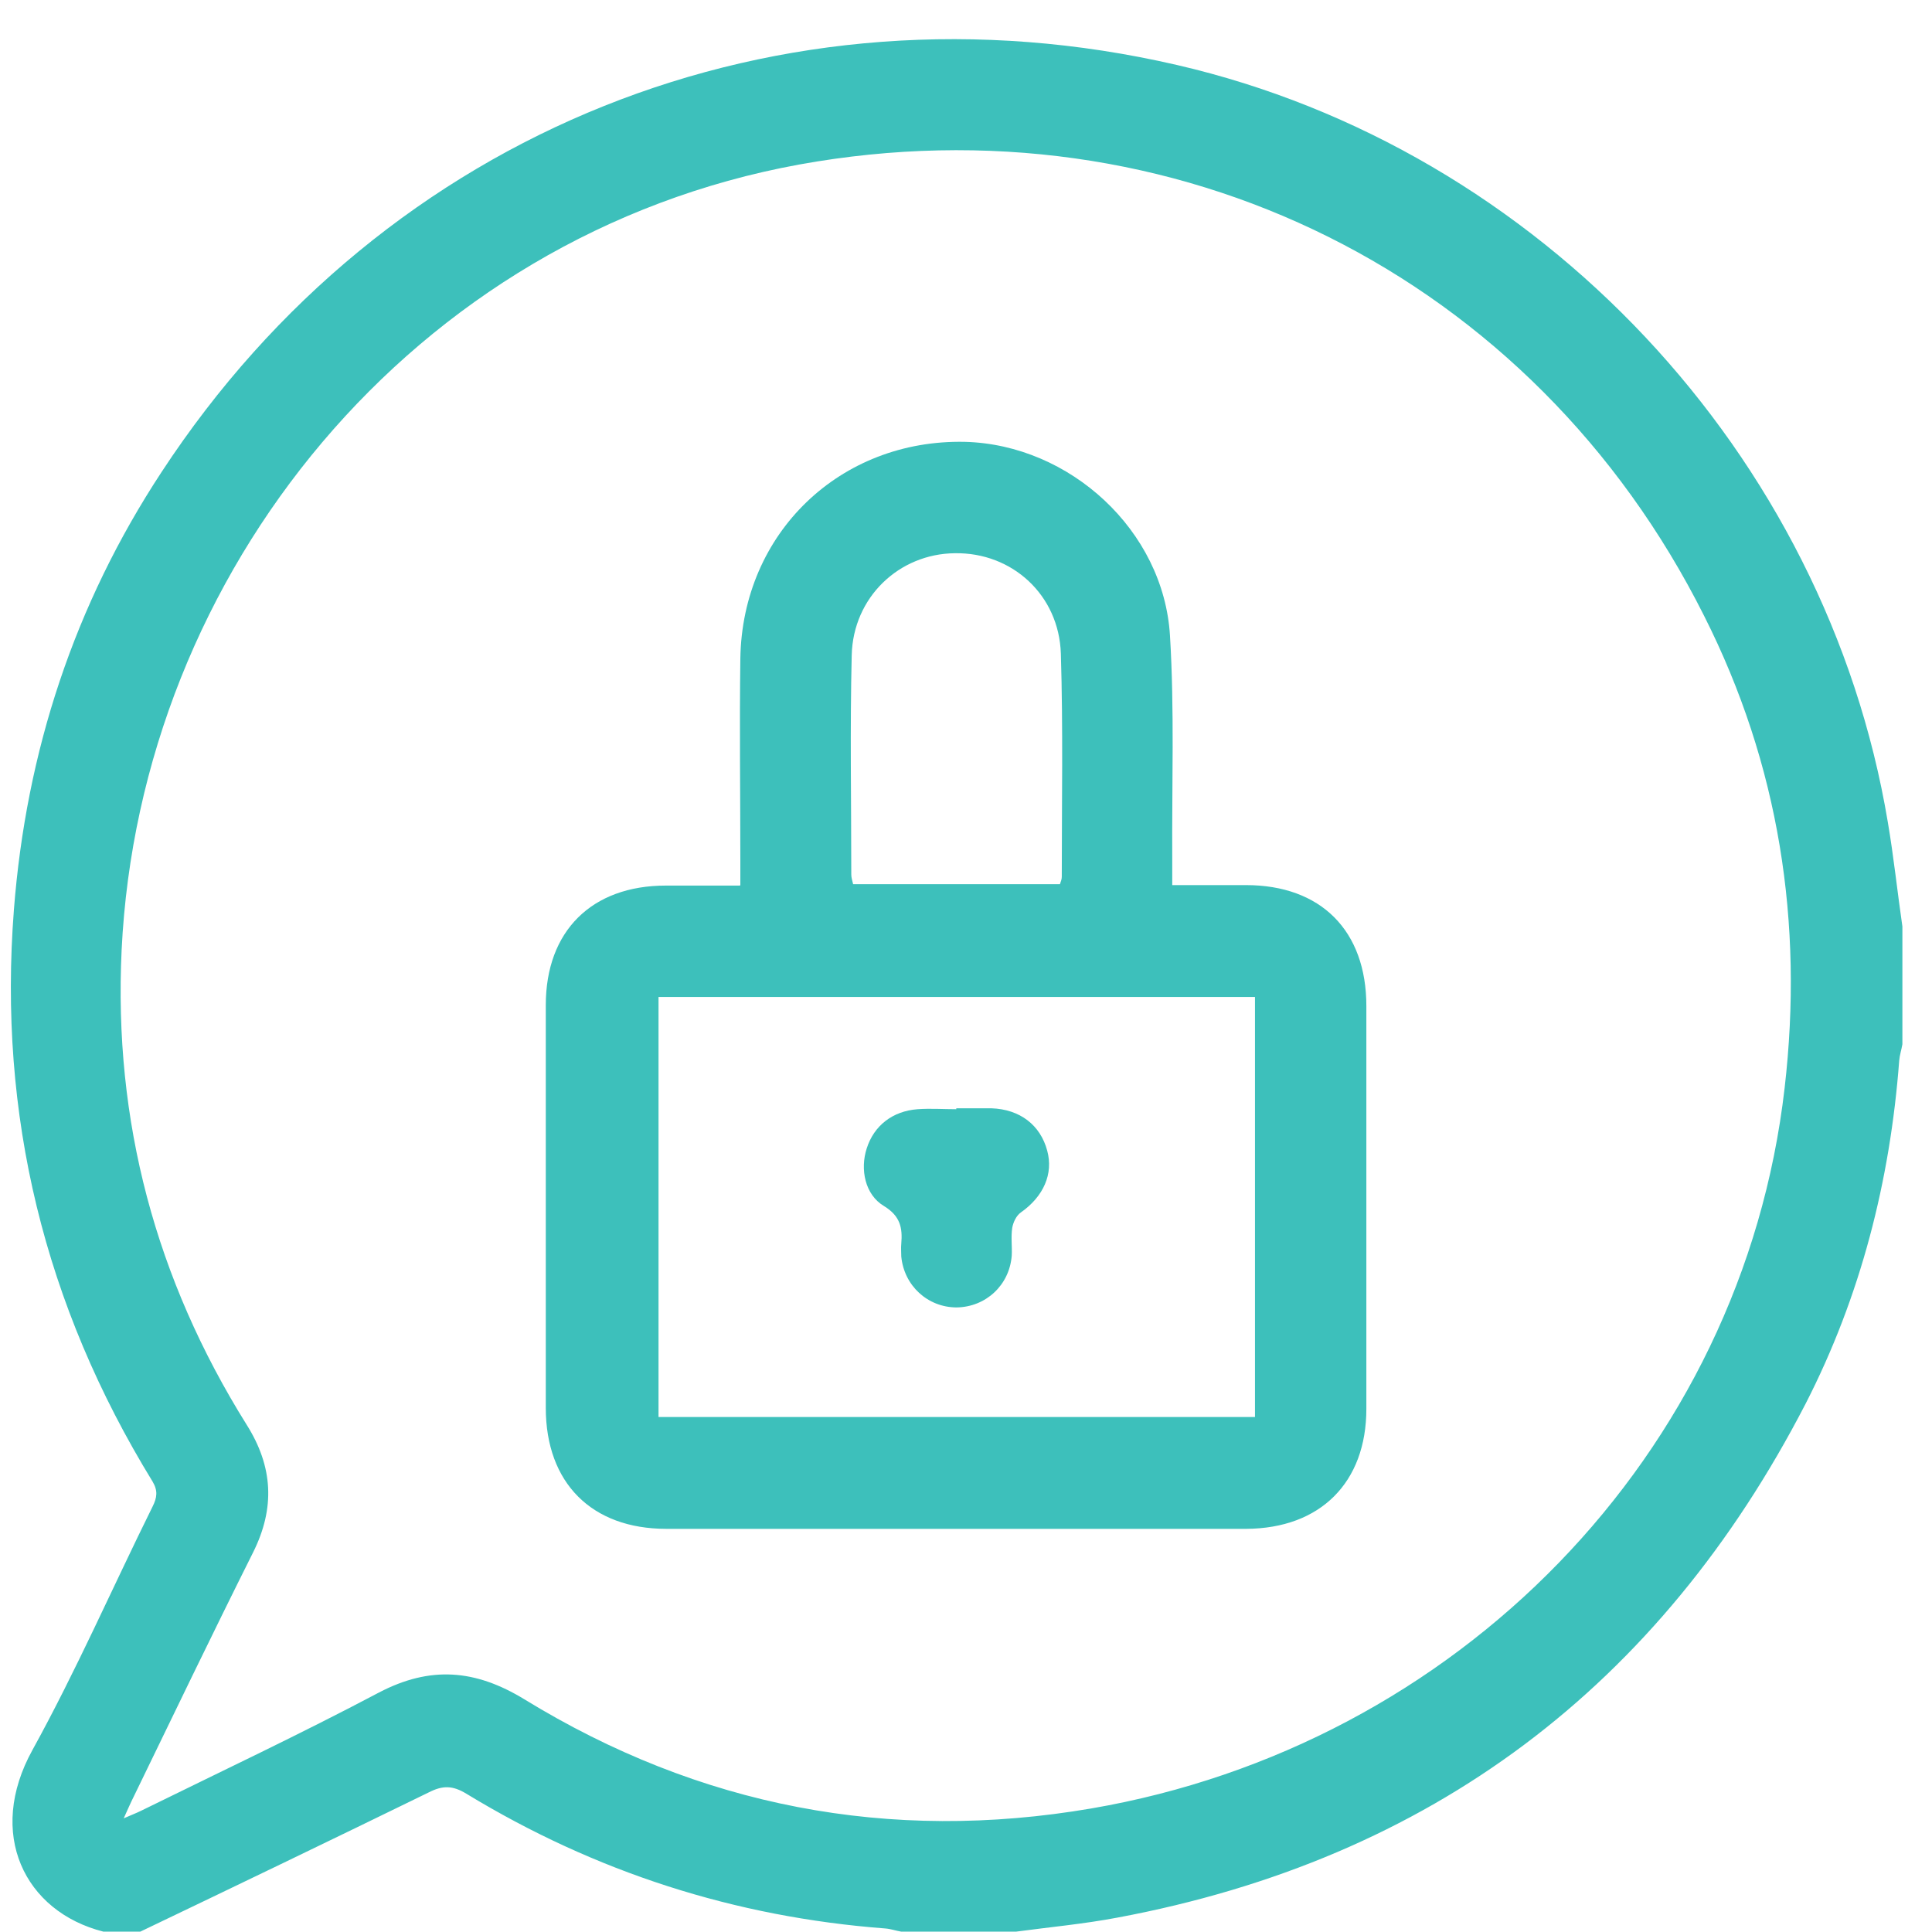
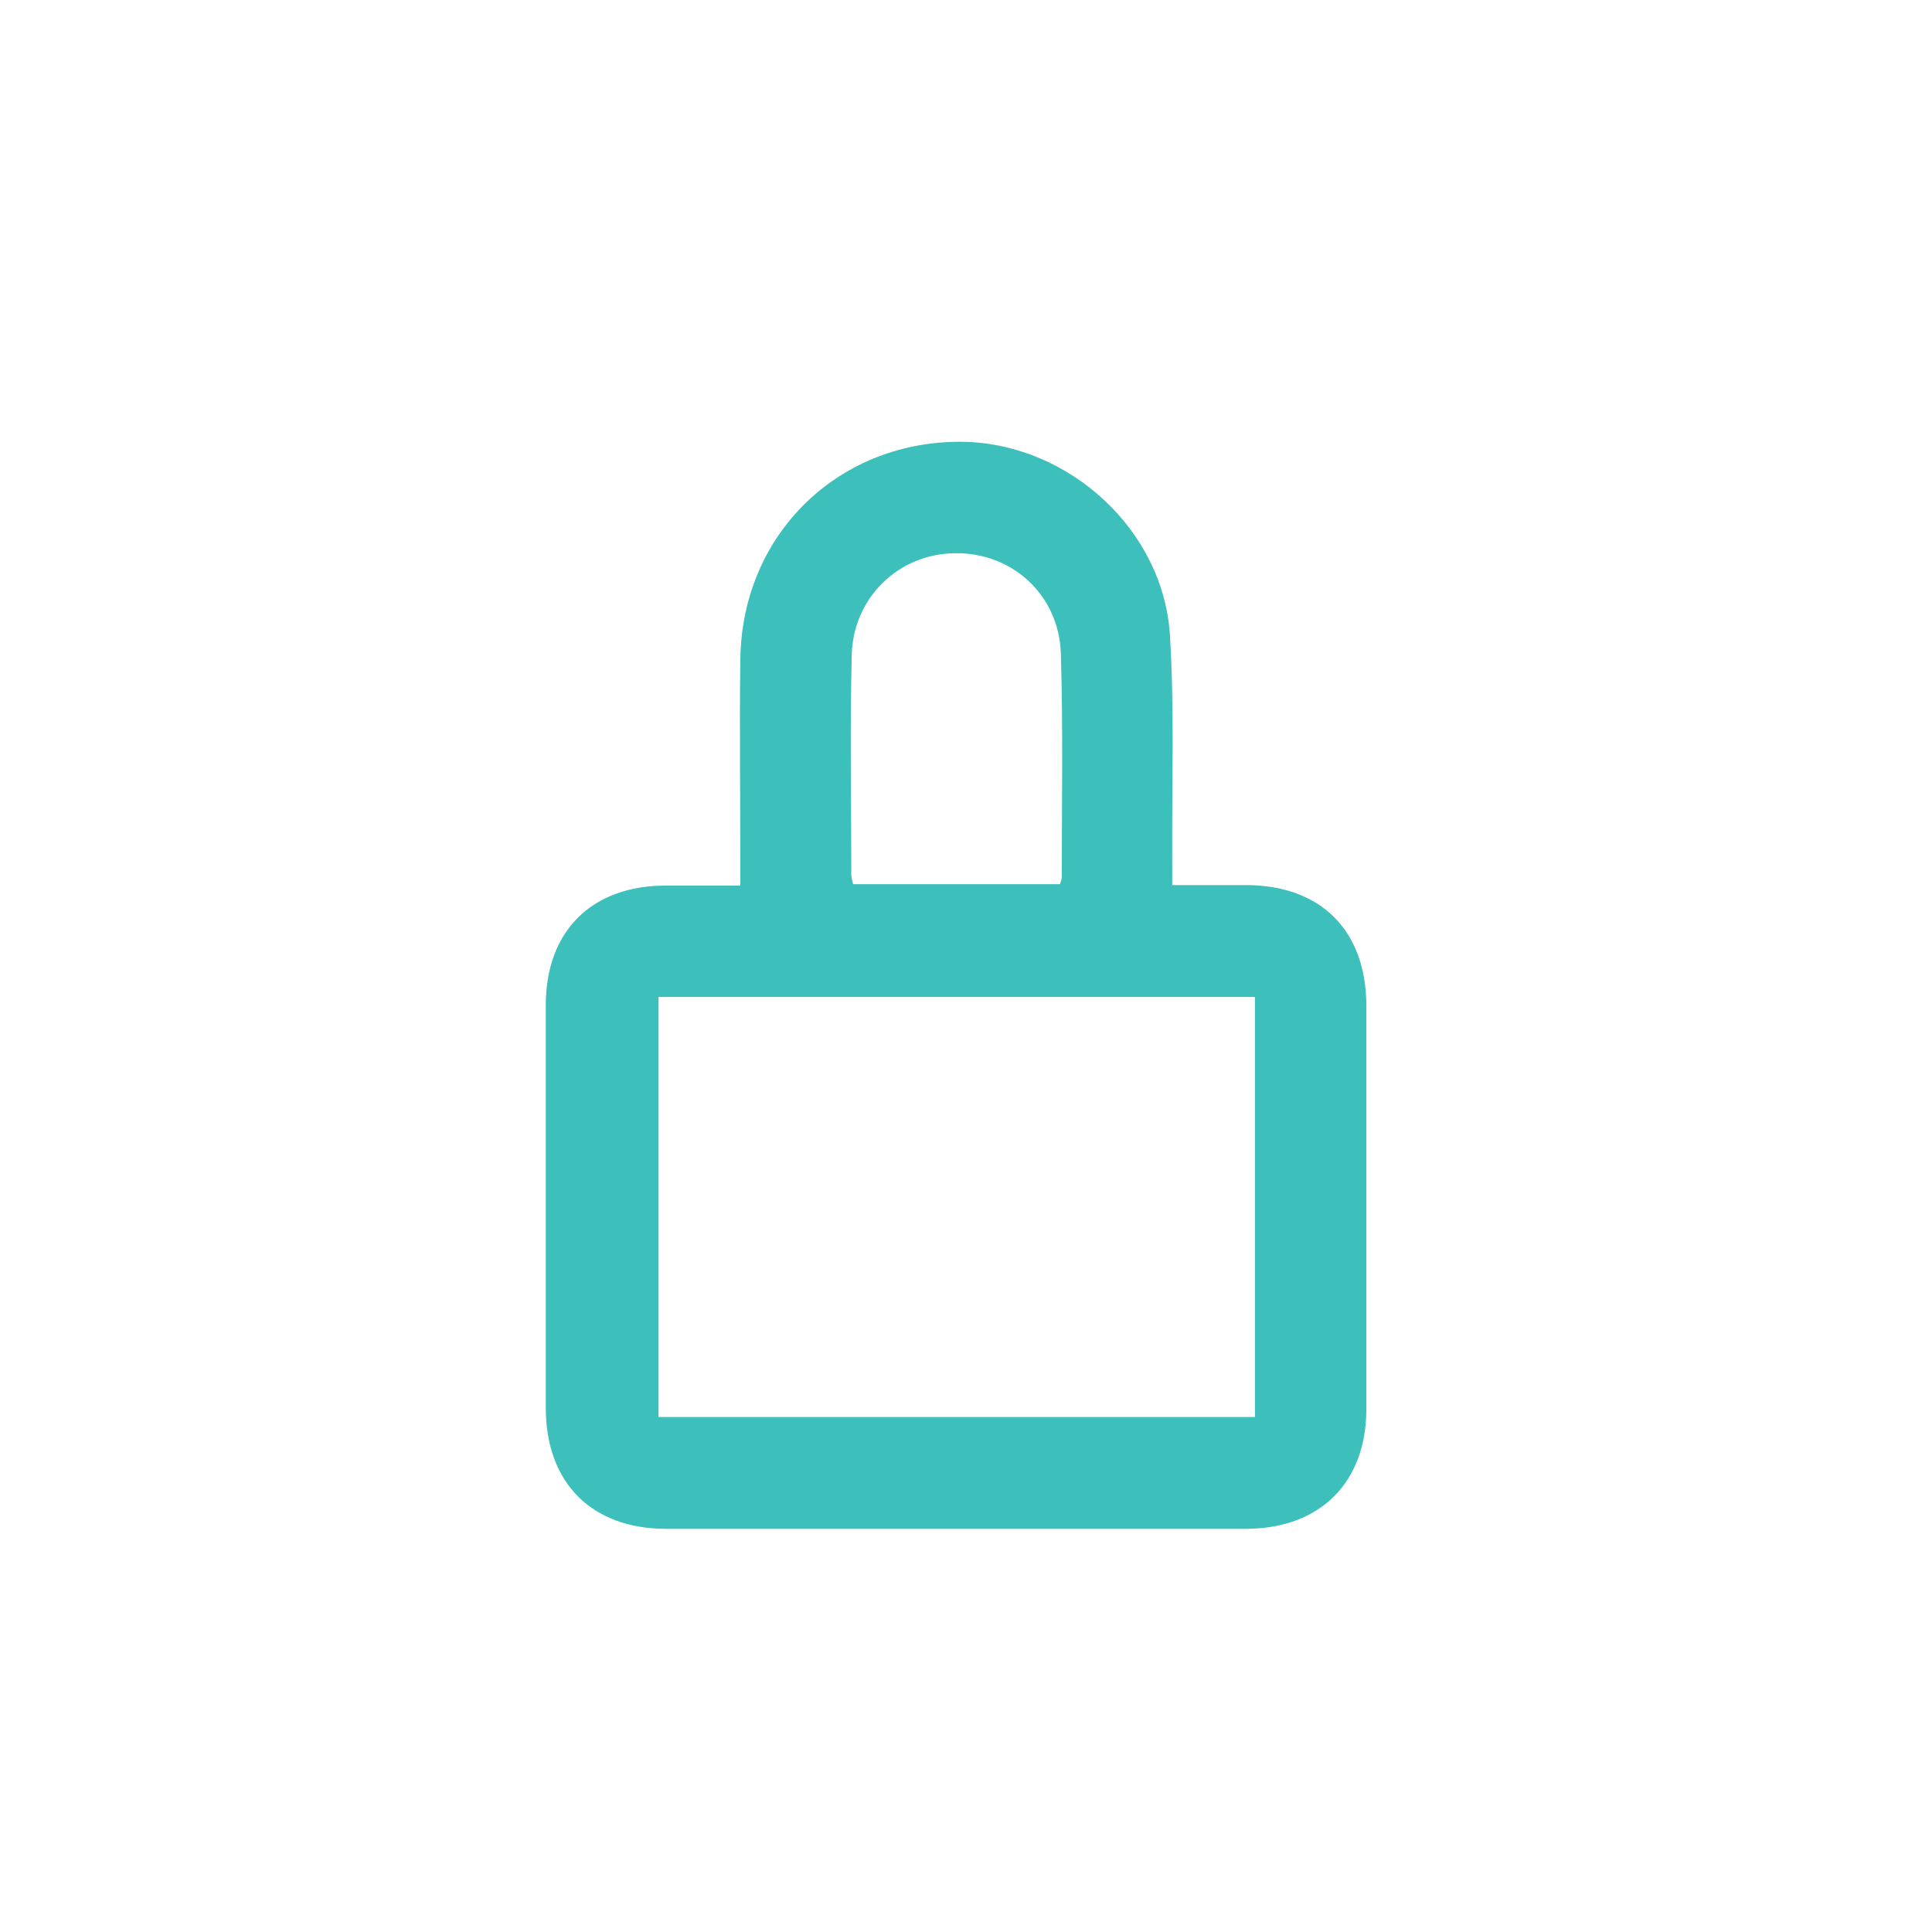
<svg xmlns="http://www.w3.org/2000/svg" width="40" height="40" viewBox="0 0 40 40" fill="none">
  <g clip-path="url(#clip0_62_1062)">
-     <path d="M39.387 19.172V21.62C39.368 21.733 39.33 21.846 39.321 21.959C39.133 24.453 38.521 26.844 37.382 29.065C34.361 34.91 29.626 38.487 23.141 39.701C22.445 39.833 21.739 39.898 21.033 39.993H18.661C18.548 39.974 18.444 39.936 18.331 39.927C15.216 39.691 12.326 38.76 9.662 37.141C9.371 36.962 9.164 36.962 8.872 37.112C6.886 38.082 4.89 39.042 2.904 39.993H2.142C0.504 39.578 -0.286 37.96 0.674 36.228C1.577 34.59 2.33 32.867 3.159 31.192C3.253 31.004 3.271 30.863 3.159 30.674C0.918 27.022 -0.042 23.079 0.288 18.834C0.542 15.558 1.54 12.518 3.347 9.77C7.978 2.701 16.138 -0.556 24.365 1.345C31.866 3.077 37.815 9.402 39.086 17.026C39.208 17.742 39.283 18.466 39.387 19.182V19.172ZM2.556 37.649C2.726 37.574 2.829 37.536 2.923 37.489C4.57 36.679 6.227 35.898 7.846 35.042C8.909 34.486 9.841 34.562 10.858 35.183C14.482 37.404 18.416 38.157 22.595 37.442C30.153 36.143 36.074 30.138 36.949 22.523C37.344 19.107 36.836 15.831 35.283 12.753C31.744 5.694 24.318 1.995 16.543 3.407C8.552 4.866 2.895 11.85 2.518 19.671C2.349 23.21 3.224 26.486 5.107 29.498C5.653 30.364 5.7 31.22 5.239 32.143C4.401 33.818 3.591 35.503 2.773 37.188C2.707 37.319 2.65 37.451 2.556 37.658V37.649Z" fill="#3DC0BB" />
    <path d="M15.328 18.325C15.328 18.146 15.328 17.996 15.328 17.845C15.328 16.443 15.309 15.04 15.328 13.638C15.366 11.031 17.399 9.092 19.978 9.148C22.152 9.205 24.091 10.984 24.223 13.158C24.317 14.692 24.261 16.245 24.27 17.789C24.27 17.949 24.27 18.118 24.27 18.325C24.807 18.325 25.296 18.325 25.795 18.325C27.348 18.325 28.289 19.267 28.289 20.829C28.289 23.606 28.289 26.392 28.289 29.168C28.289 30.693 27.338 31.644 25.804 31.653C21.804 31.653 17.794 31.653 13.794 31.653C12.251 31.653 11.3 30.703 11.3 29.149C11.3 26.373 11.3 23.587 11.3 20.81C11.3 19.276 12.251 18.335 13.785 18.335C14.284 18.335 14.773 18.335 15.319 18.335L15.328 18.325ZM13.634 20.641V29.338H25.983V20.641H13.634ZM21.945 18.306C21.964 18.25 21.983 18.203 21.983 18.156C21.983 16.612 22.011 15.069 21.964 13.534C21.926 12.32 20.957 11.435 19.771 11.454C18.613 11.464 17.663 12.367 17.634 13.563C17.597 15.078 17.625 16.593 17.625 18.109C17.625 18.165 17.644 18.231 17.663 18.306H21.945V18.306Z" fill="#3DC0BB" />
-     <path d="M19.799 22.946C20.044 22.946 20.279 22.946 20.524 22.946C21.117 22.965 21.54 23.294 21.681 23.822C21.813 24.302 21.606 24.772 21.136 25.102C21.041 25.168 20.976 25.309 20.957 25.422C20.928 25.61 20.957 25.808 20.947 25.996C20.9 26.608 20.411 27.059 19.808 27.069C19.206 27.069 18.717 26.617 18.66 26.015C18.66 25.93 18.651 25.836 18.66 25.751C18.688 25.422 18.641 25.177 18.302 24.97C17.907 24.735 17.804 24.207 17.945 23.775C18.095 23.304 18.481 23.003 18.999 22.965C19.262 22.946 19.535 22.965 19.799 22.965V22.946Z" fill="#3DC0BB" />
  </g>
  <defs>
    <clipPath id="clip0_62_1062">
      <rect width="39.165" height="39.184" fill="white" transform="translate(0.222 0.809)" />
    </clipPath>
  </defs>
</svg>